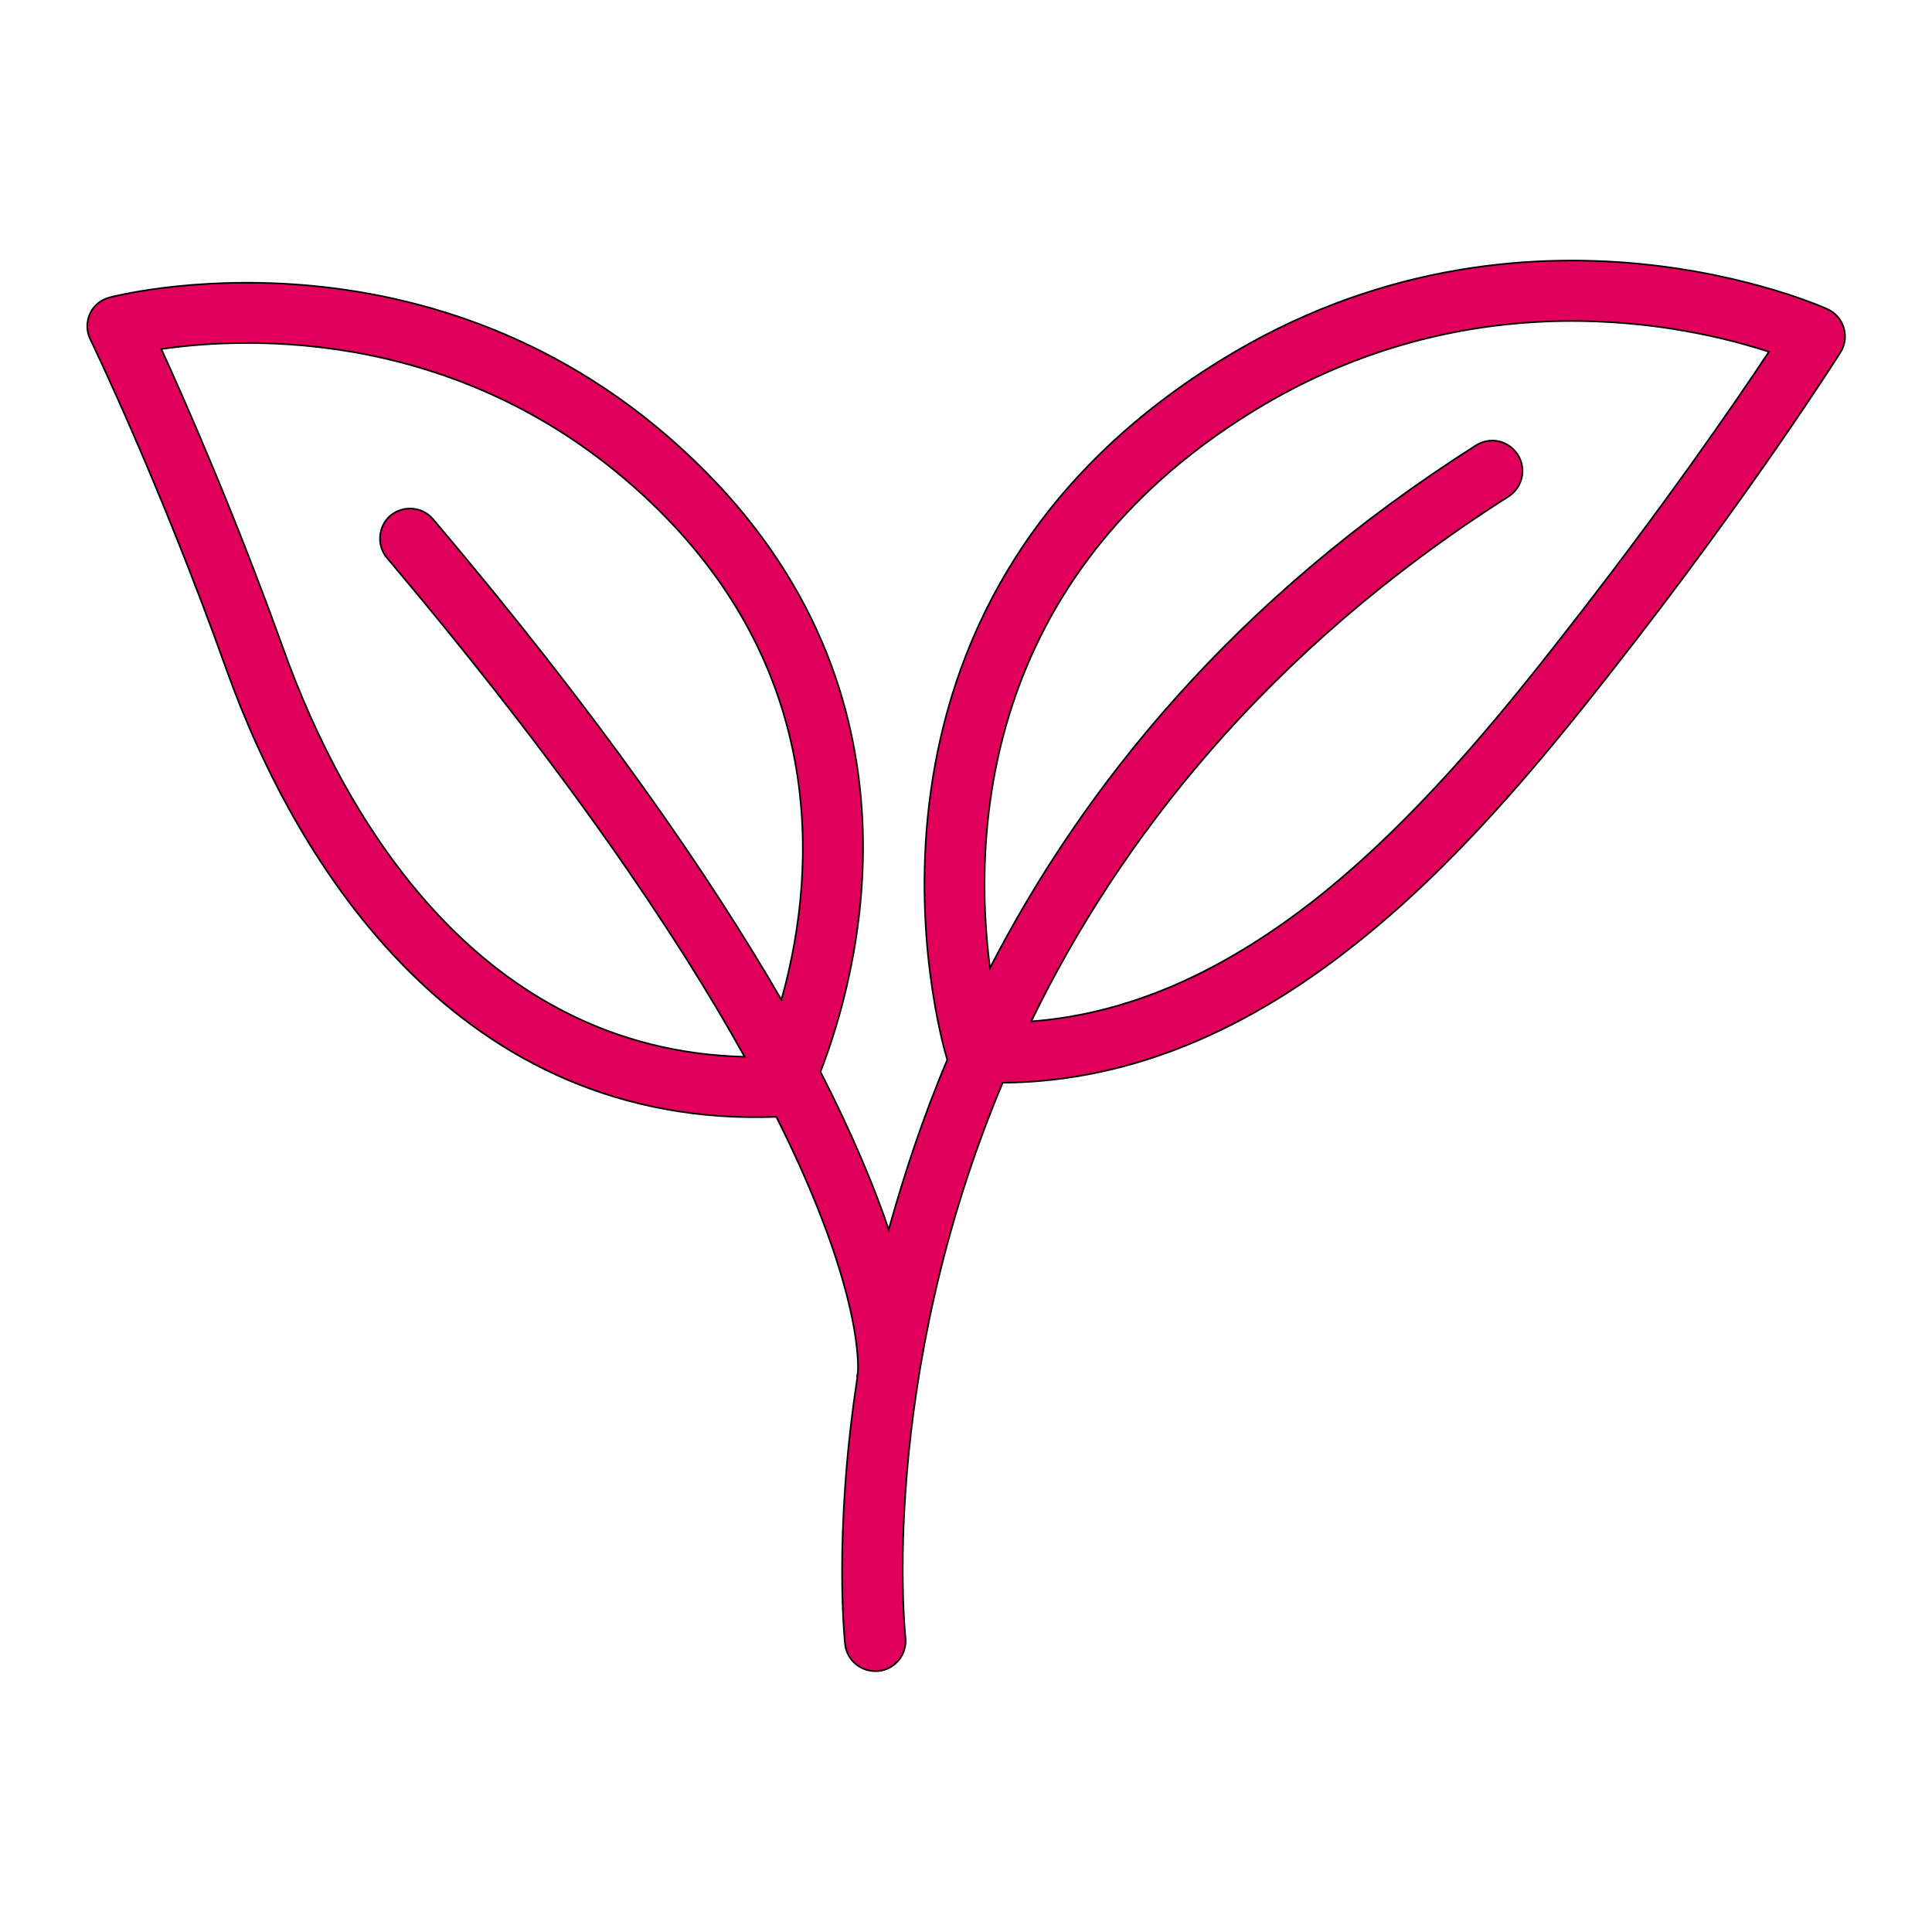
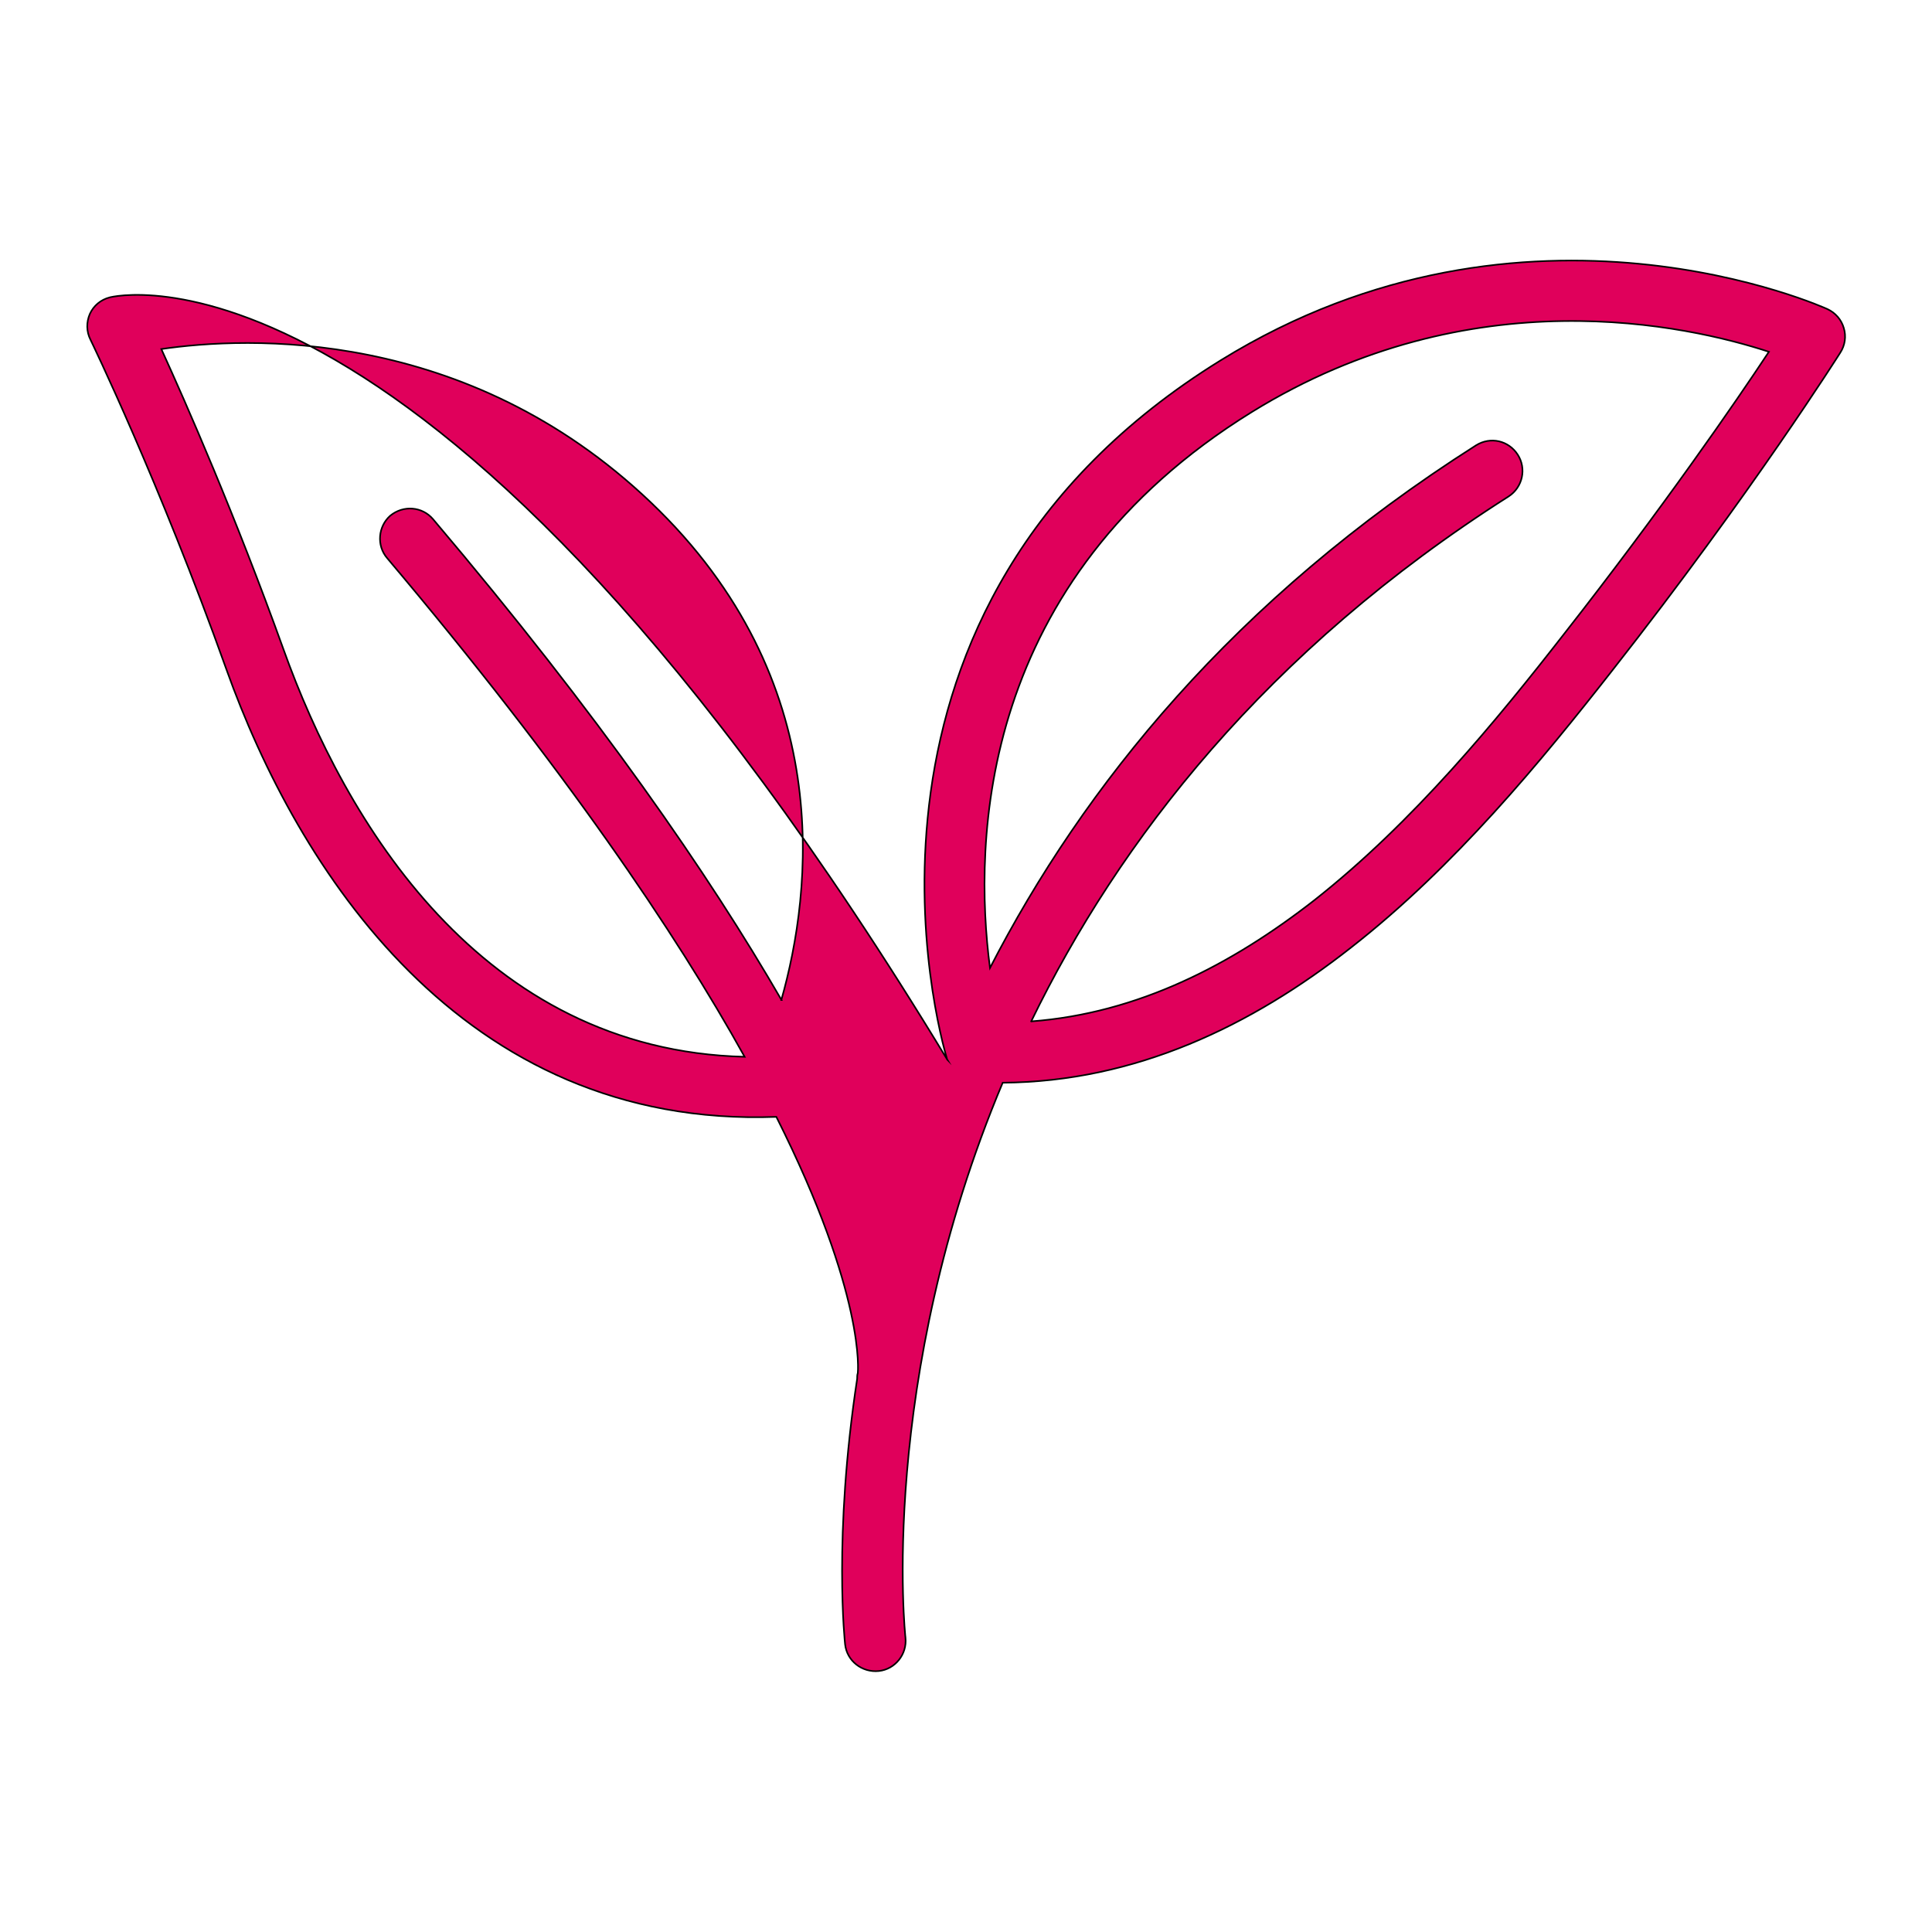
<svg xmlns="http://www.w3.org/2000/svg" viewBox="0 0 1200 1200" version="1.1" id="Layer_1">
  <defs>
    <style>
      .st0 {
        fill: #e0005b;
        fill-rule: evenodd;
        stroke: #000;
        stroke-miterlimit: 10;
      }
    </style>
  </defs>
-   <path d="M588.4,658.2c-15.4,36.4-27,71.9-36.4,105.5-9-26.6-22.5-59.1-42.4-98,21.8-56,74.2-234.2-79.5-380.7C268.9,130.9,68.2,184.7,68.2,184.7c-5.6,1.4-10.1,5.2-12.4,10.3-2.2,5.1-2.2,10.9.4,16,0,0,42.8,88.3,84.4,204.7,43.9,122.9,145.5,285.3,341.6,278,55.9,111.3,50.6,159.1,50.6,159.1-.4,1.2-.4,2.4-.4,3.6-15,98.2-7.5,164.9-7.5,164.9,1.1,10.3,10.5,17.7,21,16.6,10.1-1.1,17.6-10.4,16.5-20.7,0,0-17.6-159.3,60.4-344.7,82.5-.6,154.5-35.3,216.4-84,64.5-50.4,118.1-115.8,162-171.8,87-110.7,141.8-197.6,141.8-197.6,3-4.6,3.8-10.2,2.2-15.4-1.5-5.2-5.2-9.4-10.1-11.7,0,0-186.8-85.7-376.9,31.8-248.6,153.5-175.1,416.9-169.9,434.3h0ZM485.3,621.1c19.1-67.5,34.9-198.4-81-309-114.8-109.5-251.2-103-304.1-95.3,15.4,33.7,45.8,102.9,75.8,186.3,38.2,106.7,122.6,249.2,286.5,253.3-42.8-77.1-111.8-179.1-222-309.7-6.8-7.9-5.6-19.8,1.9-26.4,8.2-6.7,19.9-5.7,26.6,2.2,103.5,122.2,171.4,220.8,216.4,298.6h0ZM640.5,634.4c66.4-5,124.5-35.2,175.9-75.3,61.5-48.5,113.2-111.6,155.2-165.5,61.1-78,106.5-143.9,127.1-175.1-50.2-16.4-184.5-46.9-321,37.3-169.9,104.9-173.2,266.4-162.8,345.4,57.8-112.2,151.1-228.8,301.9-324.6,9-5.6,20.2-3,25.9,5.8,5.6,8.7,3,20.3-5.6,25.9-151.1,96.1-242.2,214.2-296.6,326.1h0Z" class="st0" />
+   <path d="M588.4,658.2C268.9,130.9,68.2,184.7,68.2,184.7c-5.6,1.4-10.1,5.2-12.4,10.3-2.2,5.1-2.2,10.9.4,16,0,0,42.8,88.3,84.4,204.7,43.9,122.9,145.5,285.3,341.6,278,55.9,111.3,50.6,159.1,50.6,159.1-.4,1.2-.4,2.4-.4,3.6-15,98.2-7.5,164.9-7.5,164.9,1.1,10.3,10.5,17.7,21,16.6,10.1-1.1,17.6-10.4,16.5-20.7,0,0-17.6-159.3,60.4-344.7,82.5-.6,154.5-35.3,216.4-84,64.5-50.4,118.1-115.8,162-171.8,87-110.7,141.8-197.6,141.8-197.6,3-4.6,3.8-10.2,2.2-15.4-1.5-5.2-5.2-9.4-10.1-11.7,0,0-186.8-85.7-376.9,31.8-248.6,153.5-175.1,416.9-169.9,434.3h0ZM485.3,621.1c19.1-67.5,34.9-198.4-81-309-114.8-109.5-251.2-103-304.1-95.3,15.4,33.7,45.8,102.9,75.8,186.3,38.2,106.7,122.6,249.2,286.5,253.3-42.8-77.1-111.8-179.1-222-309.7-6.8-7.9-5.6-19.8,1.9-26.4,8.2-6.7,19.9-5.7,26.6,2.2,103.5,122.2,171.4,220.8,216.4,298.6h0ZM640.5,634.4c66.4-5,124.5-35.2,175.9-75.3,61.5-48.5,113.2-111.6,155.2-165.5,61.1-78,106.5-143.9,127.1-175.1-50.2-16.4-184.5-46.9-321,37.3-169.9,104.9-173.2,266.4-162.8,345.4,57.8-112.2,151.1-228.8,301.9-324.6,9-5.6,20.2-3,25.9,5.8,5.6,8.7,3,20.3-5.6,25.9-151.1,96.1-242.2,214.2-296.6,326.1h0Z" class="st0" />
</svg>